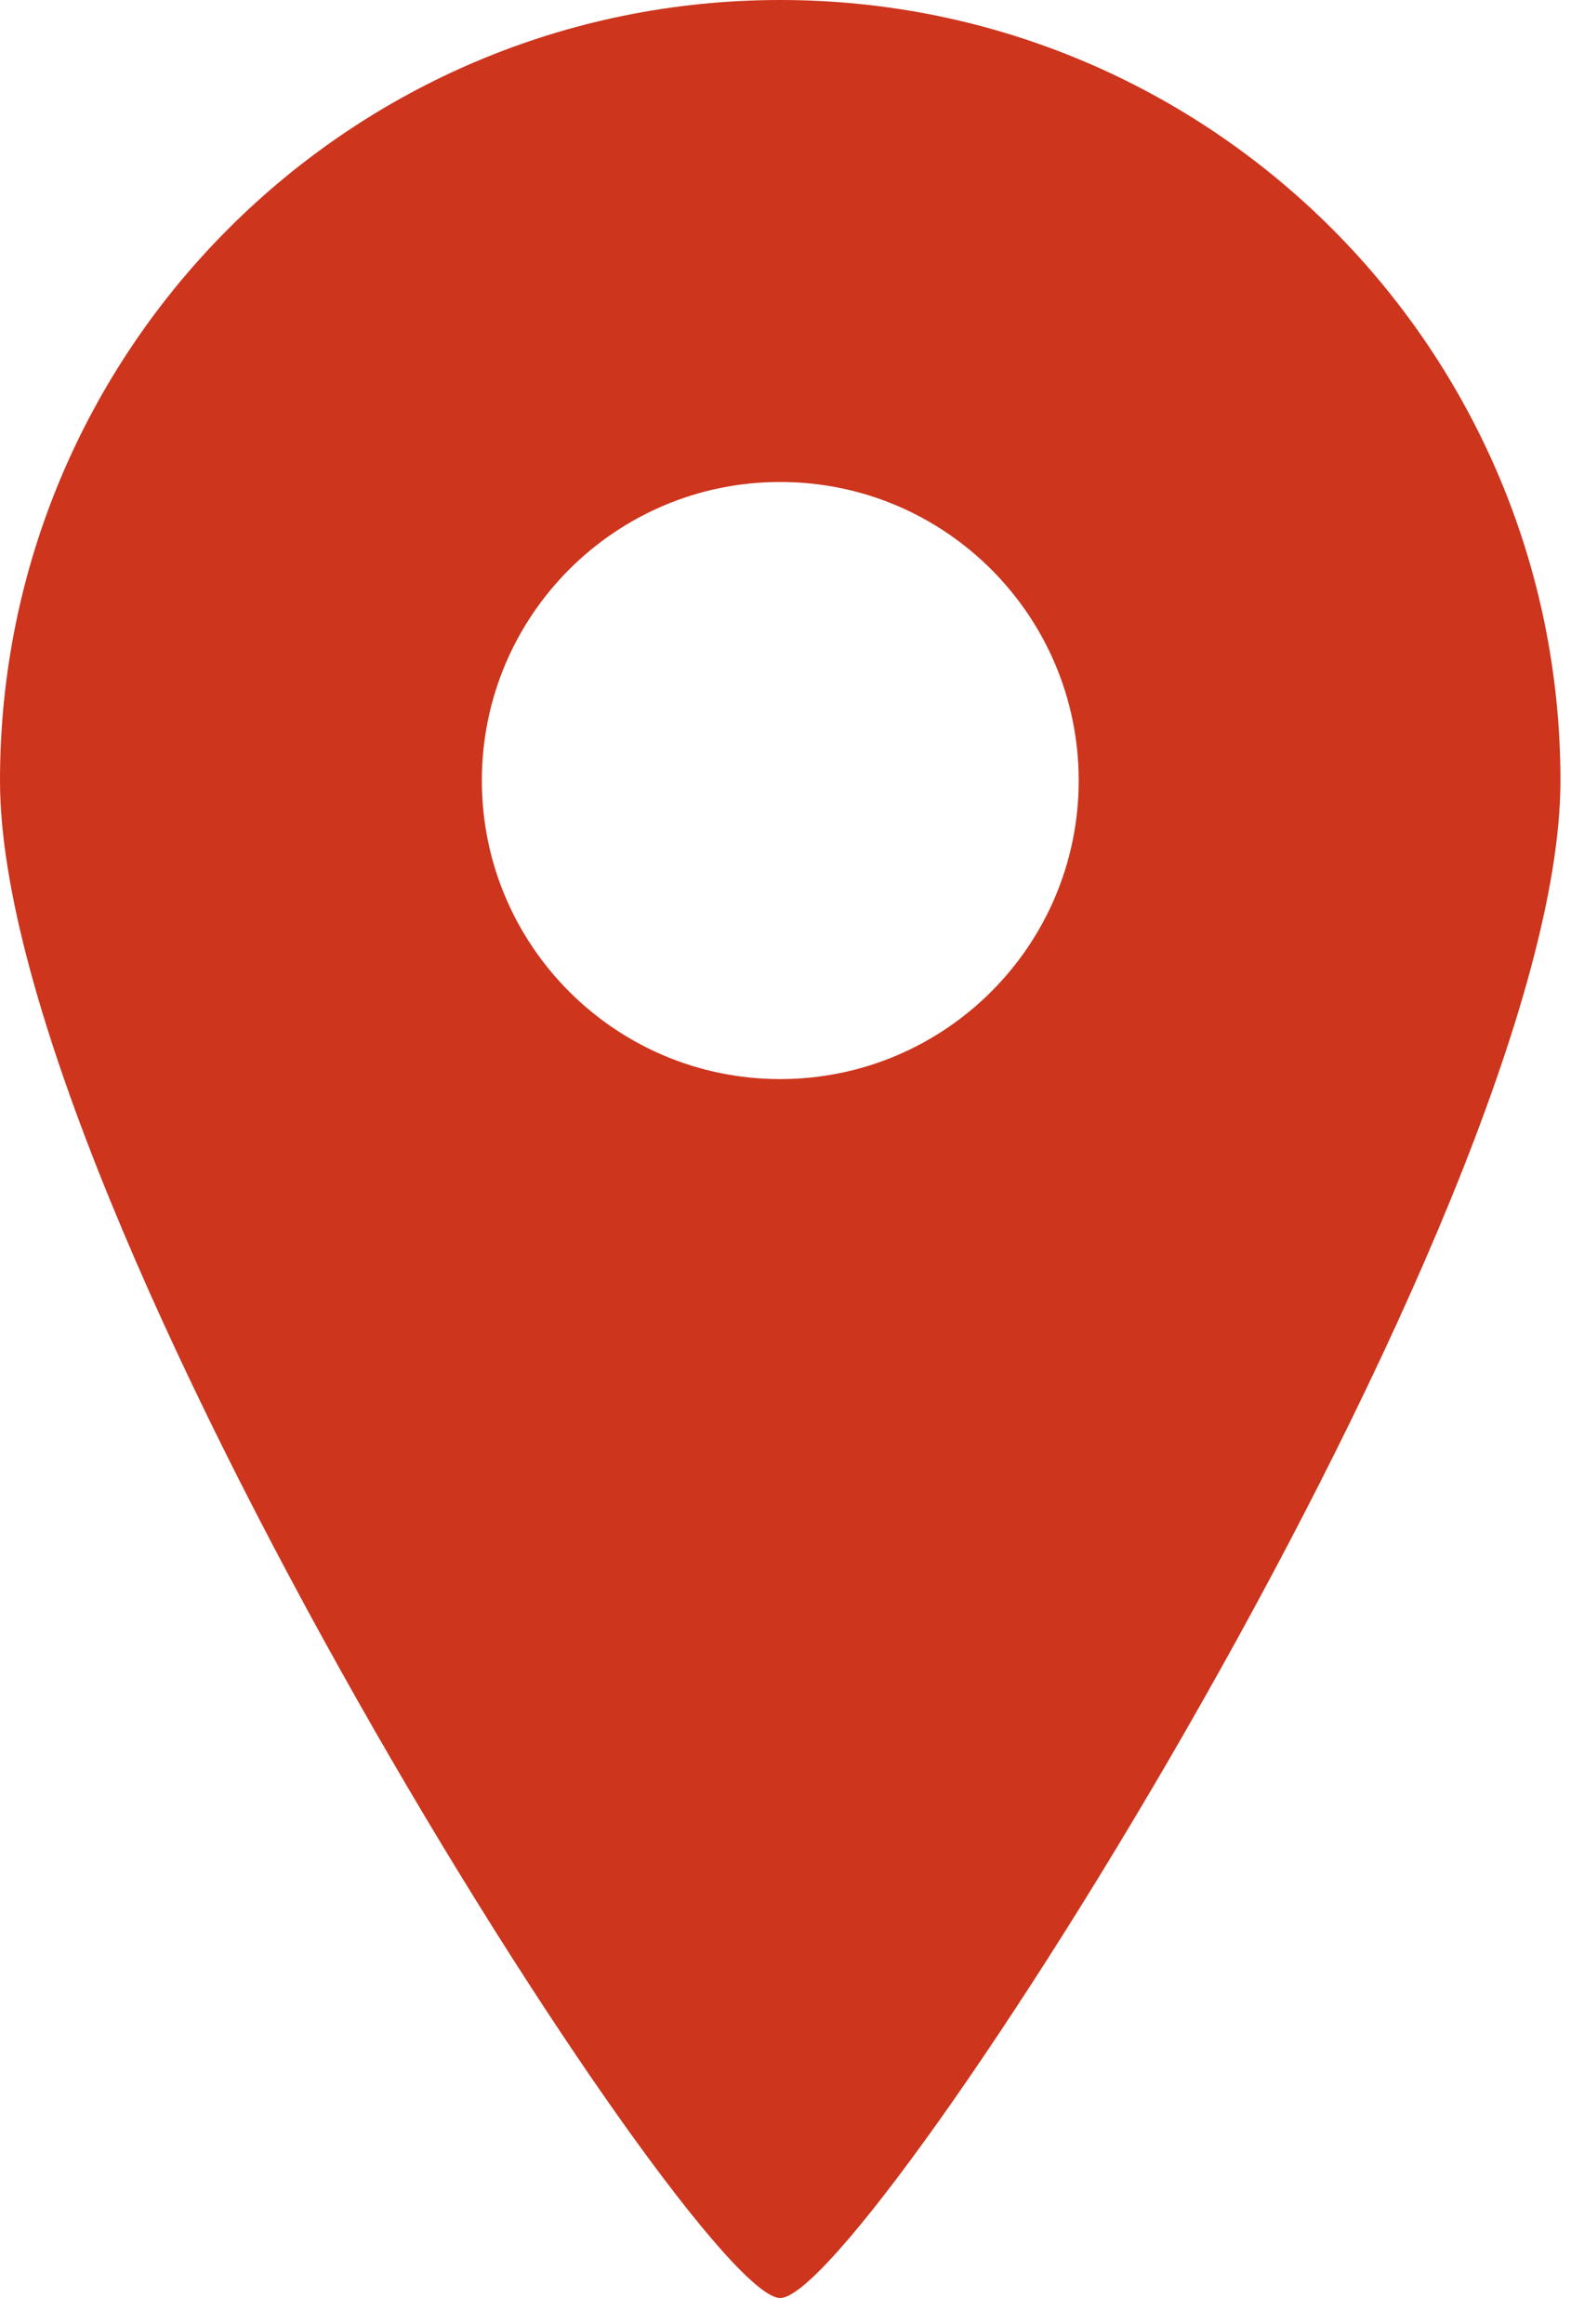
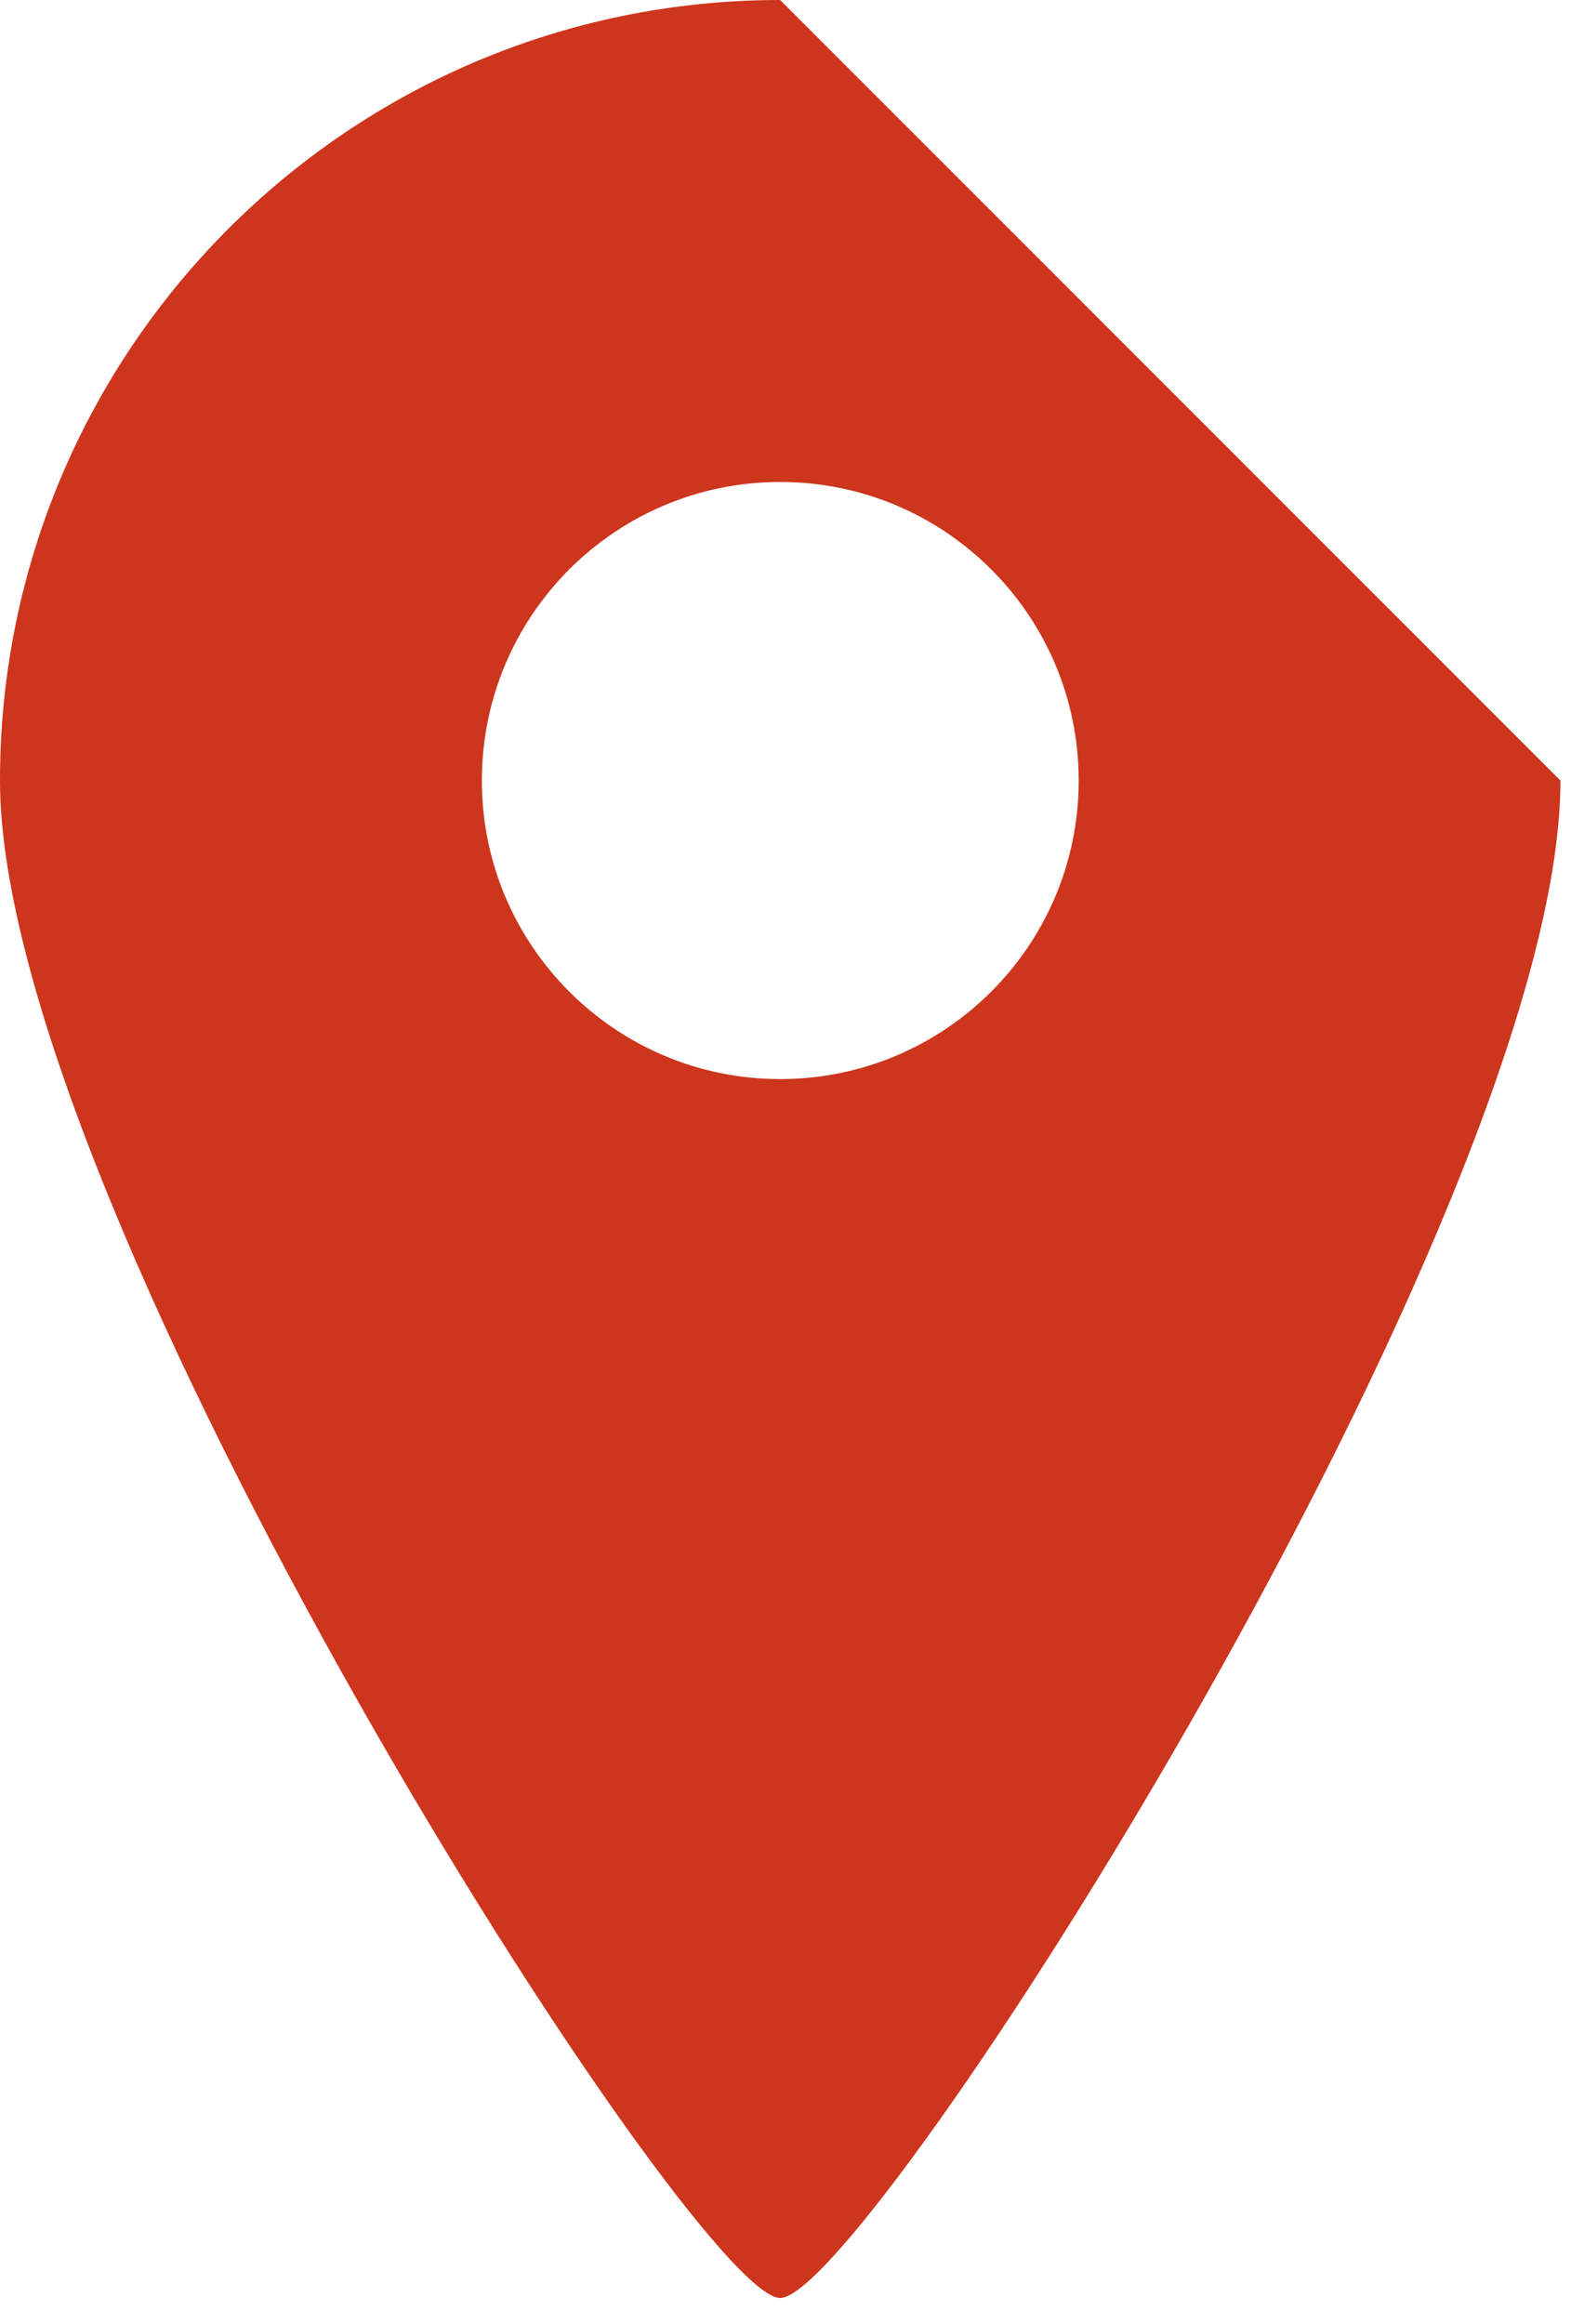
<svg xmlns="http://www.w3.org/2000/svg" width="15" height="22" viewBox="0 0 15 22" fill="none">
-   <path d="M7.388 0C3.308 0 0 3.308 0 7.39C0 11.47 6.572 21.756 7.388 21.756C8.205 21.756 14.777 11.47 14.777 7.39C14.777 3.308 11.469 0 7.388 0ZM7.388 10.216C5.828 10.216 4.563 8.95 4.563 7.39C4.563 5.828 5.828 4.563 7.388 4.563C8.949 4.563 10.215 5.828 10.215 7.39C10.215 8.95 8.949 10.216 7.388 10.216Z" fill="#CD351D" />
+   <path d="M7.388 0C3.308 0 0 3.308 0 7.39C0 11.47 6.572 21.756 7.388 21.756C8.205 21.756 14.777 11.47 14.777 7.39ZM7.388 10.216C5.828 10.216 4.563 8.95 4.563 7.39C4.563 5.828 5.828 4.563 7.388 4.563C8.949 4.563 10.215 5.828 10.215 7.39C10.215 8.95 8.949 10.216 7.388 10.216Z" fill="#CD351D" />
</svg>